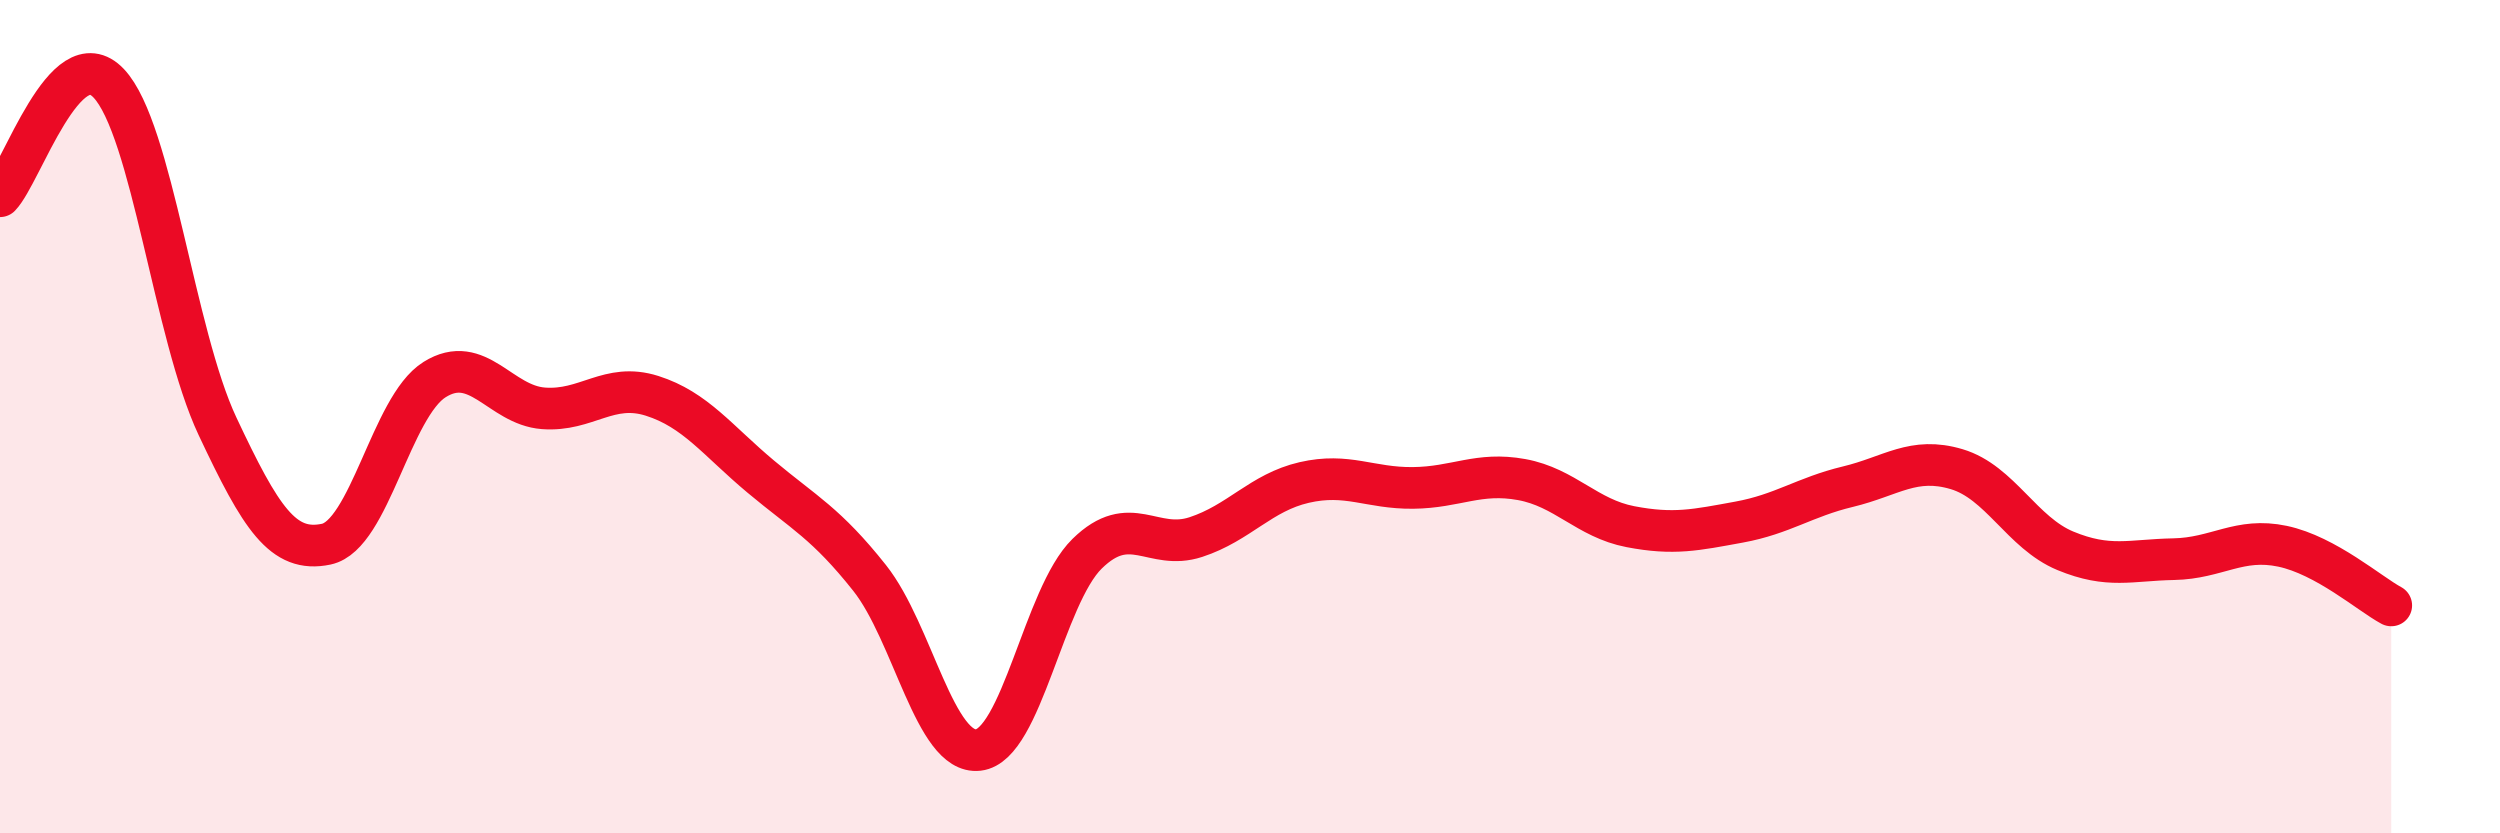
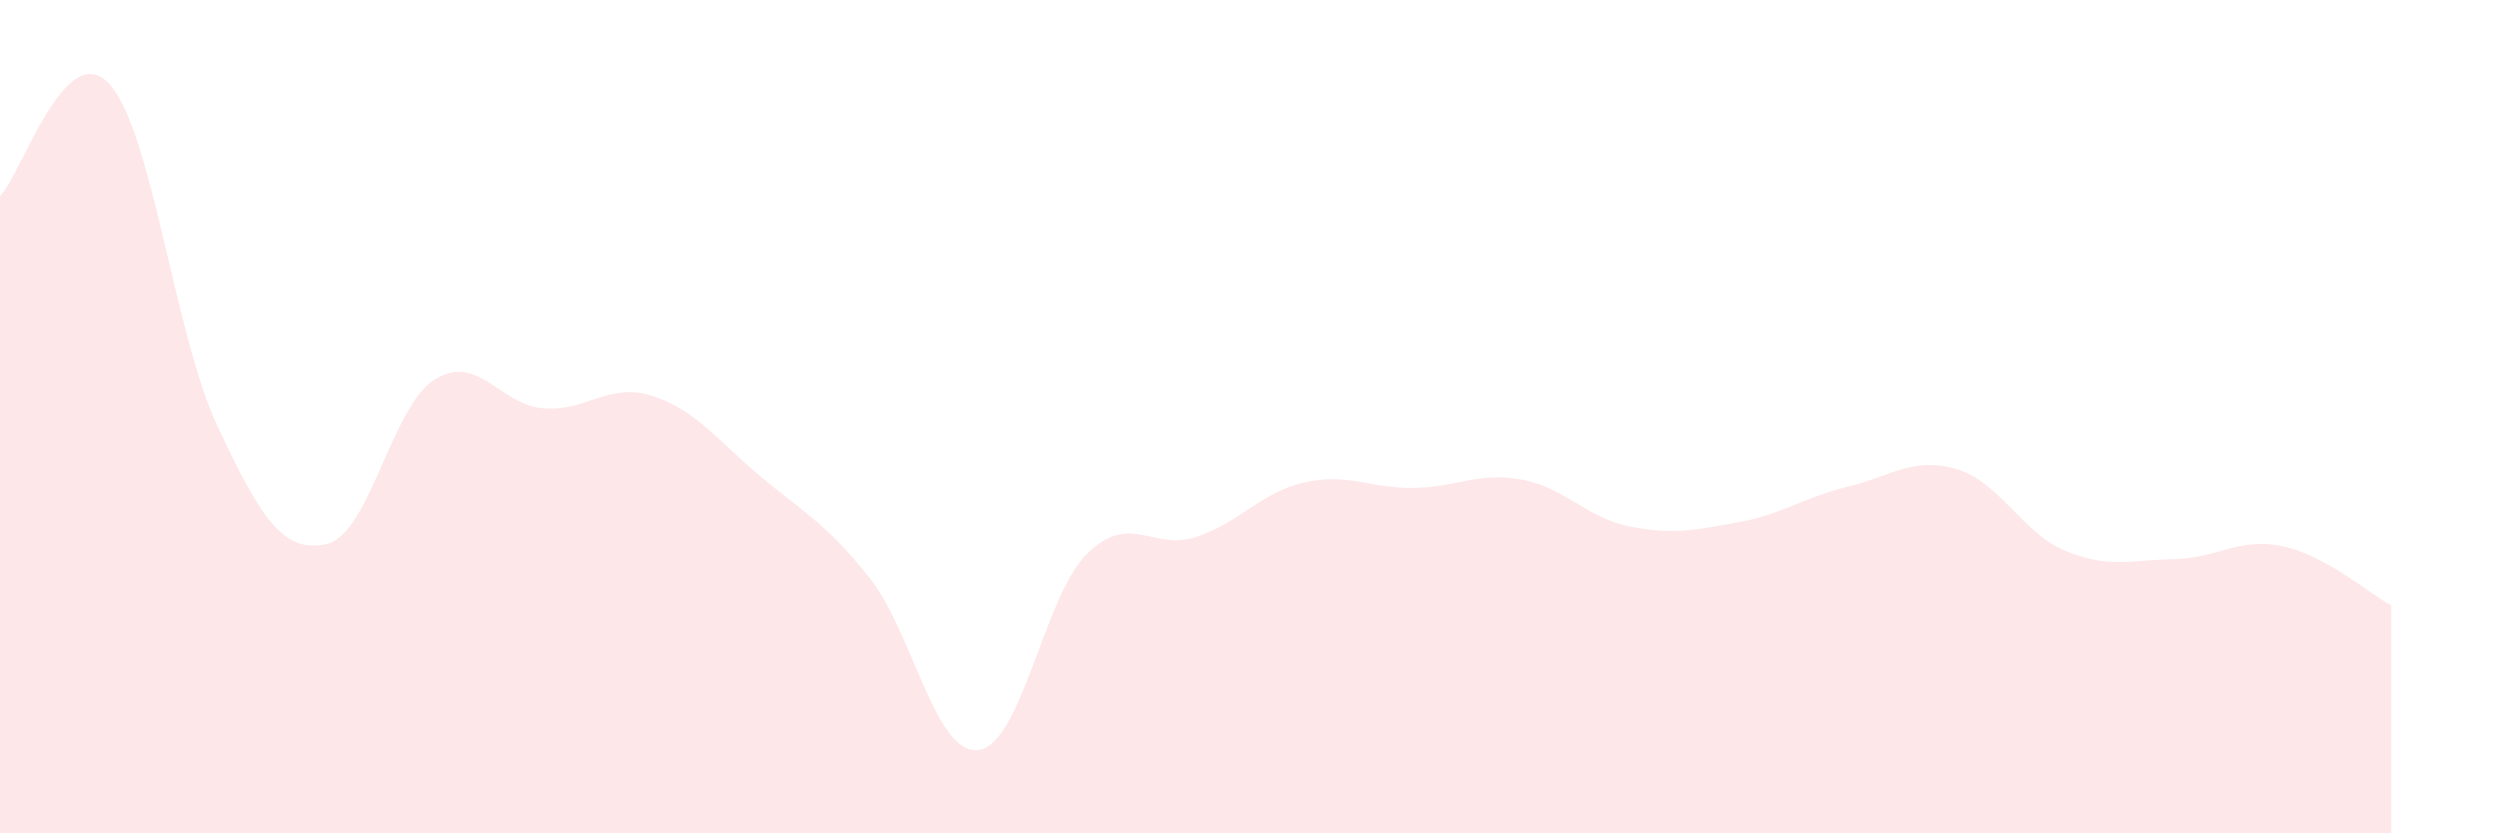
<svg xmlns="http://www.w3.org/2000/svg" width="60" height="20" viewBox="0 0 60 20">
  <path d="M 0,4.71 C 0.52,4.17 1.57,0.9 2.61,2 C 3.65,3.1 4.18,8.02 5.22,10.23 C 6.26,12.44 6.79,13.28 7.83,13.06 C 8.87,12.84 9.39,9.76 10.43,9.11 C 11.47,8.46 12,9.72 13.04,9.8 C 14.08,9.88 14.61,9.17 15.65,9.5 C 16.69,9.83 17.22,10.57 18.26,11.44 C 19.3,12.31 19.83,12.56 20.87,13.87 C 21.91,15.18 22.44,18.12 23.48,18 C 24.52,17.88 25.05,14.31 26.09,13.29 C 27.13,12.27 27.66,13.23 28.7,12.89 C 29.74,12.55 30.26,11.82 31.3,11.58 C 32.34,11.34 32.87,11.72 33.91,11.71 C 34.95,11.7 35.48,11.32 36.52,11.51 C 37.56,11.7 38.09,12.44 39.13,12.64 C 40.17,12.84 40.7,12.72 41.74,12.53 C 42.78,12.34 43.31,11.93 44.35,11.68 C 45.39,11.43 45.92,10.95 46.96,11.26 C 48,11.57 48.53,12.79 49.57,13.22 C 50.61,13.65 51.13,13.44 52.17,13.42 C 53.21,13.4 53.74,12.89 54.78,13.11 C 55.82,13.33 56.87,14.25 57.39,14.53L57.39 20L0 20Z" fill="#EB0A25" opacity="0.1" stroke-linecap="round" stroke-linejoin="round" />
-   <path d="M 0,4.71 C 0.52,4.17 1.57,0.9 2.61,2 C 3.65,3.1 4.18,8.02 5.22,10.23 C 6.26,12.44 6.79,13.28 7.83,13.06 C 8.87,12.84 9.39,9.76 10.43,9.11 C 11.47,8.46 12,9.72 13.04,9.8 C 14.08,9.88 14.61,9.17 15.65,9.5 C 16.69,9.83 17.22,10.57 18.26,11.44 C 19.3,12.31 19.83,12.56 20.87,13.87 C 21.91,15.18 22.44,18.12 23.48,18 C 24.52,17.88 25.05,14.31 26.09,13.29 C 27.13,12.27 27.66,13.23 28.7,12.89 C 29.74,12.55 30.26,11.82 31.3,11.58 C 32.34,11.34 32.87,11.72 33.91,11.71 C 34.95,11.7 35.48,11.32 36.52,11.51 C 37.56,11.7 38.09,12.44 39.13,12.64 C 40.17,12.84 40.7,12.72 41.74,12.53 C 42.78,12.34 43.31,11.93 44.35,11.68 C 45.39,11.43 45.92,10.95 46.96,11.26 C 48,11.57 48.53,12.79 49.57,13.22 C 50.61,13.65 51.13,13.44 52.17,13.42 C 53.21,13.4 53.74,12.89 54.78,13.11 C 55.82,13.33 56.87,14.25 57.39,14.53" stroke="#EB0A25" stroke-width="1" fill="none" stroke-linecap="round" stroke-linejoin="round" />
</svg>